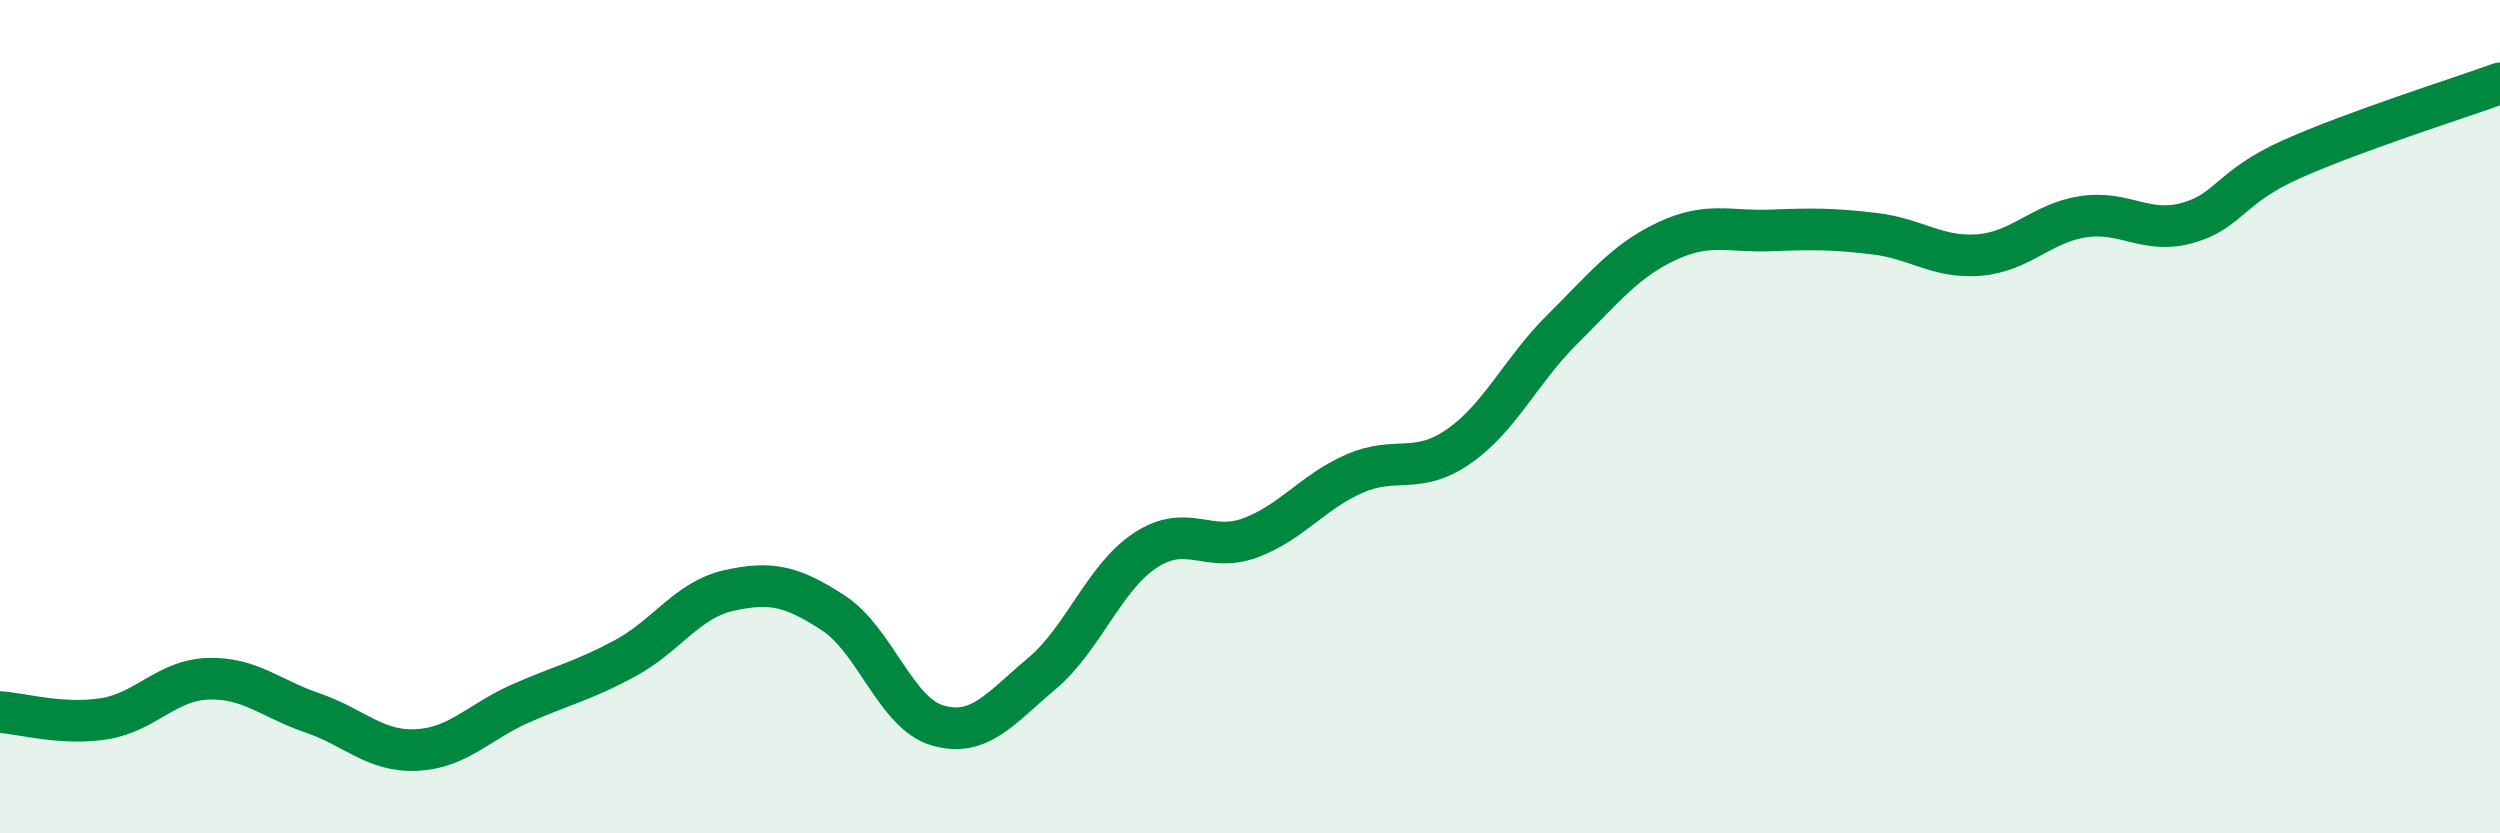
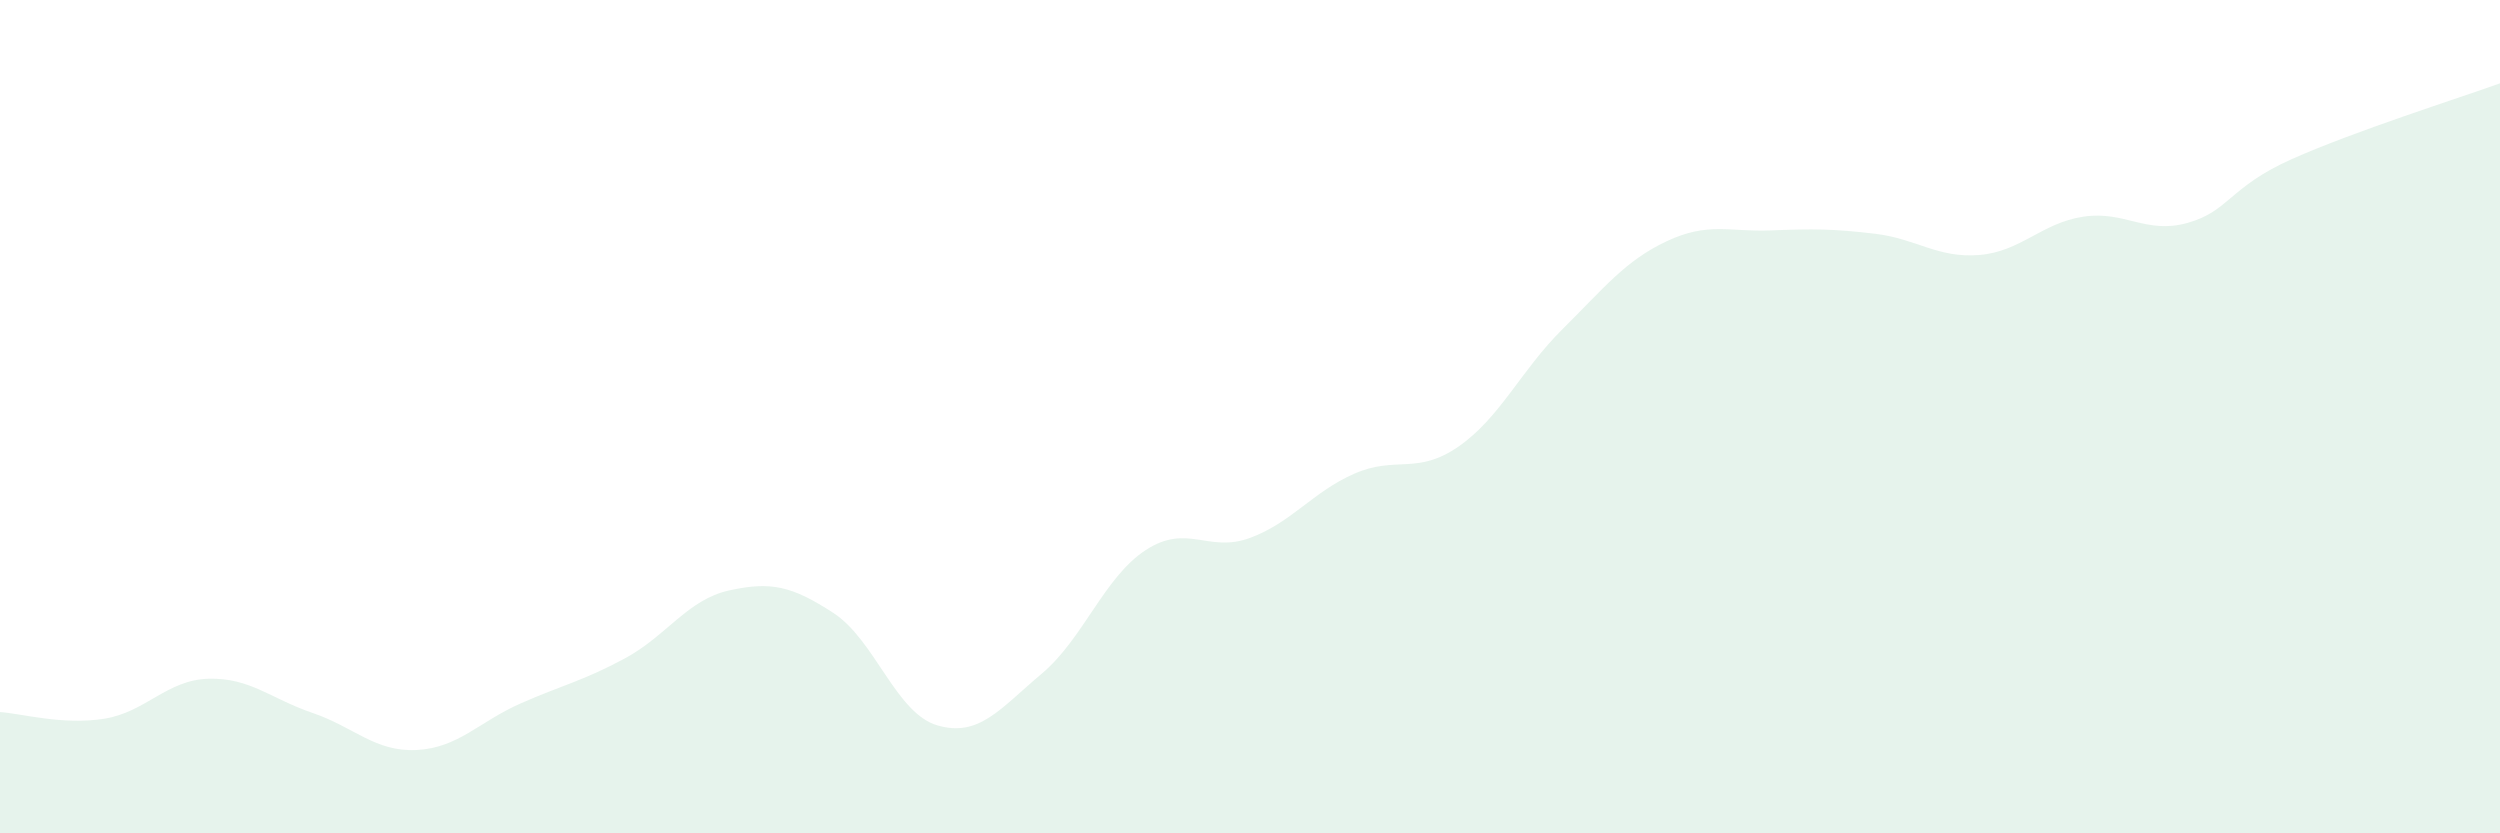
<svg xmlns="http://www.w3.org/2000/svg" width="60" height="20" viewBox="0 0 60 20">
  <path d="M 0,17.09 C 0.5,17.12 1.5,17.41 2.5,17.25 C 3.5,17.09 4,16.32 5,16.29 C 6,16.26 6.5,16.77 7.5,17.11 C 8.5,17.45 9,18.05 10,18 C 11,17.95 11.5,17.32 12.5,16.88 C 13.5,16.44 14,16.34 15,15.8 C 16,15.26 16.5,14.39 17.5,14.17 C 18.5,13.95 19,14.06 20,14.71 C 21,15.36 21.5,17.12 22.5,17.41 C 23.5,17.7 24,17.01 25,16.17 C 26,15.33 26.5,13.85 27.5,13.2 C 28.5,12.55 29,13.28 30,12.91 C 31,12.54 31.5,11.81 32.5,11.37 C 33.5,10.93 34,11.41 35,10.72 C 36,10.03 36.5,8.89 37.5,7.9 C 38.5,6.91 39,6.26 40,5.79 C 41,5.32 41.5,5.57 42.5,5.53 C 43.5,5.49 44,5.49 45,5.61 C 46,5.73 46.5,6.2 47.5,6.12 C 48.5,6.04 49,5.35 50,5.2 C 51,5.05 51.5,5.63 52.5,5.35 C 53.5,5.07 53.5,4.49 55,3.82 C 56.5,3.15 59,2.36 60,2L60 20L0 20Z" fill="#008740" opacity="0.1" stroke-linecap="round" stroke-linejoin="round" />
-   <path d="M 0,17.09 C 0.5,17.12 1.5,17.41 2.5,17.25 C 3.5,17.09 4,16.32 5,16.29 C 6,16.26 6.5,16.77 7.5,17.11 C 8.5,17.45 9,18.05 10,18 C 11,17.95 11.5,17.32 12.5,16.88 C 13.5,16.44 14,16.34 15,15.8 C 16,15.26 16.5,14.39 17.5,14.17 C 18.5,13.95 19,14.06 20,14.71 C 21,15.36 21.5,17.12 22.5,17.41 C 23.5,17.7 24,17.01 25,16.17 C 26,15.33 26.5,13.85 27.5,13.2 C 28.5,12.55 29,13.28 30,12.91 C 31,12.54 31.5,11.81 32.5,11.37 C 33.5,10.93 34,11.41 35,10.72 C 36,10.03 36.5,8.89 37.5,7.9 C 38.5,6.91 39,6.26 40,5.79 C 41,5.32 41.5,5.57 42.5,5.53 C 43.5,5.49 44,5.49 45,5.61 C 46,5.73 46.5,6.2 47.5,6.12 C 48.5,6.04 49,5.35 50,5.2 C 51,5.05 51.5,5.63 52.5,5.35 C 53.5,5.07 53.5,4.49 55,3.82 C 56.5,3.15 59,2.36 60,2" stroke="#008740" stroke-width="1" fill="none" stroke-linecap="round" stroke-linejoin="round" />
</svg>